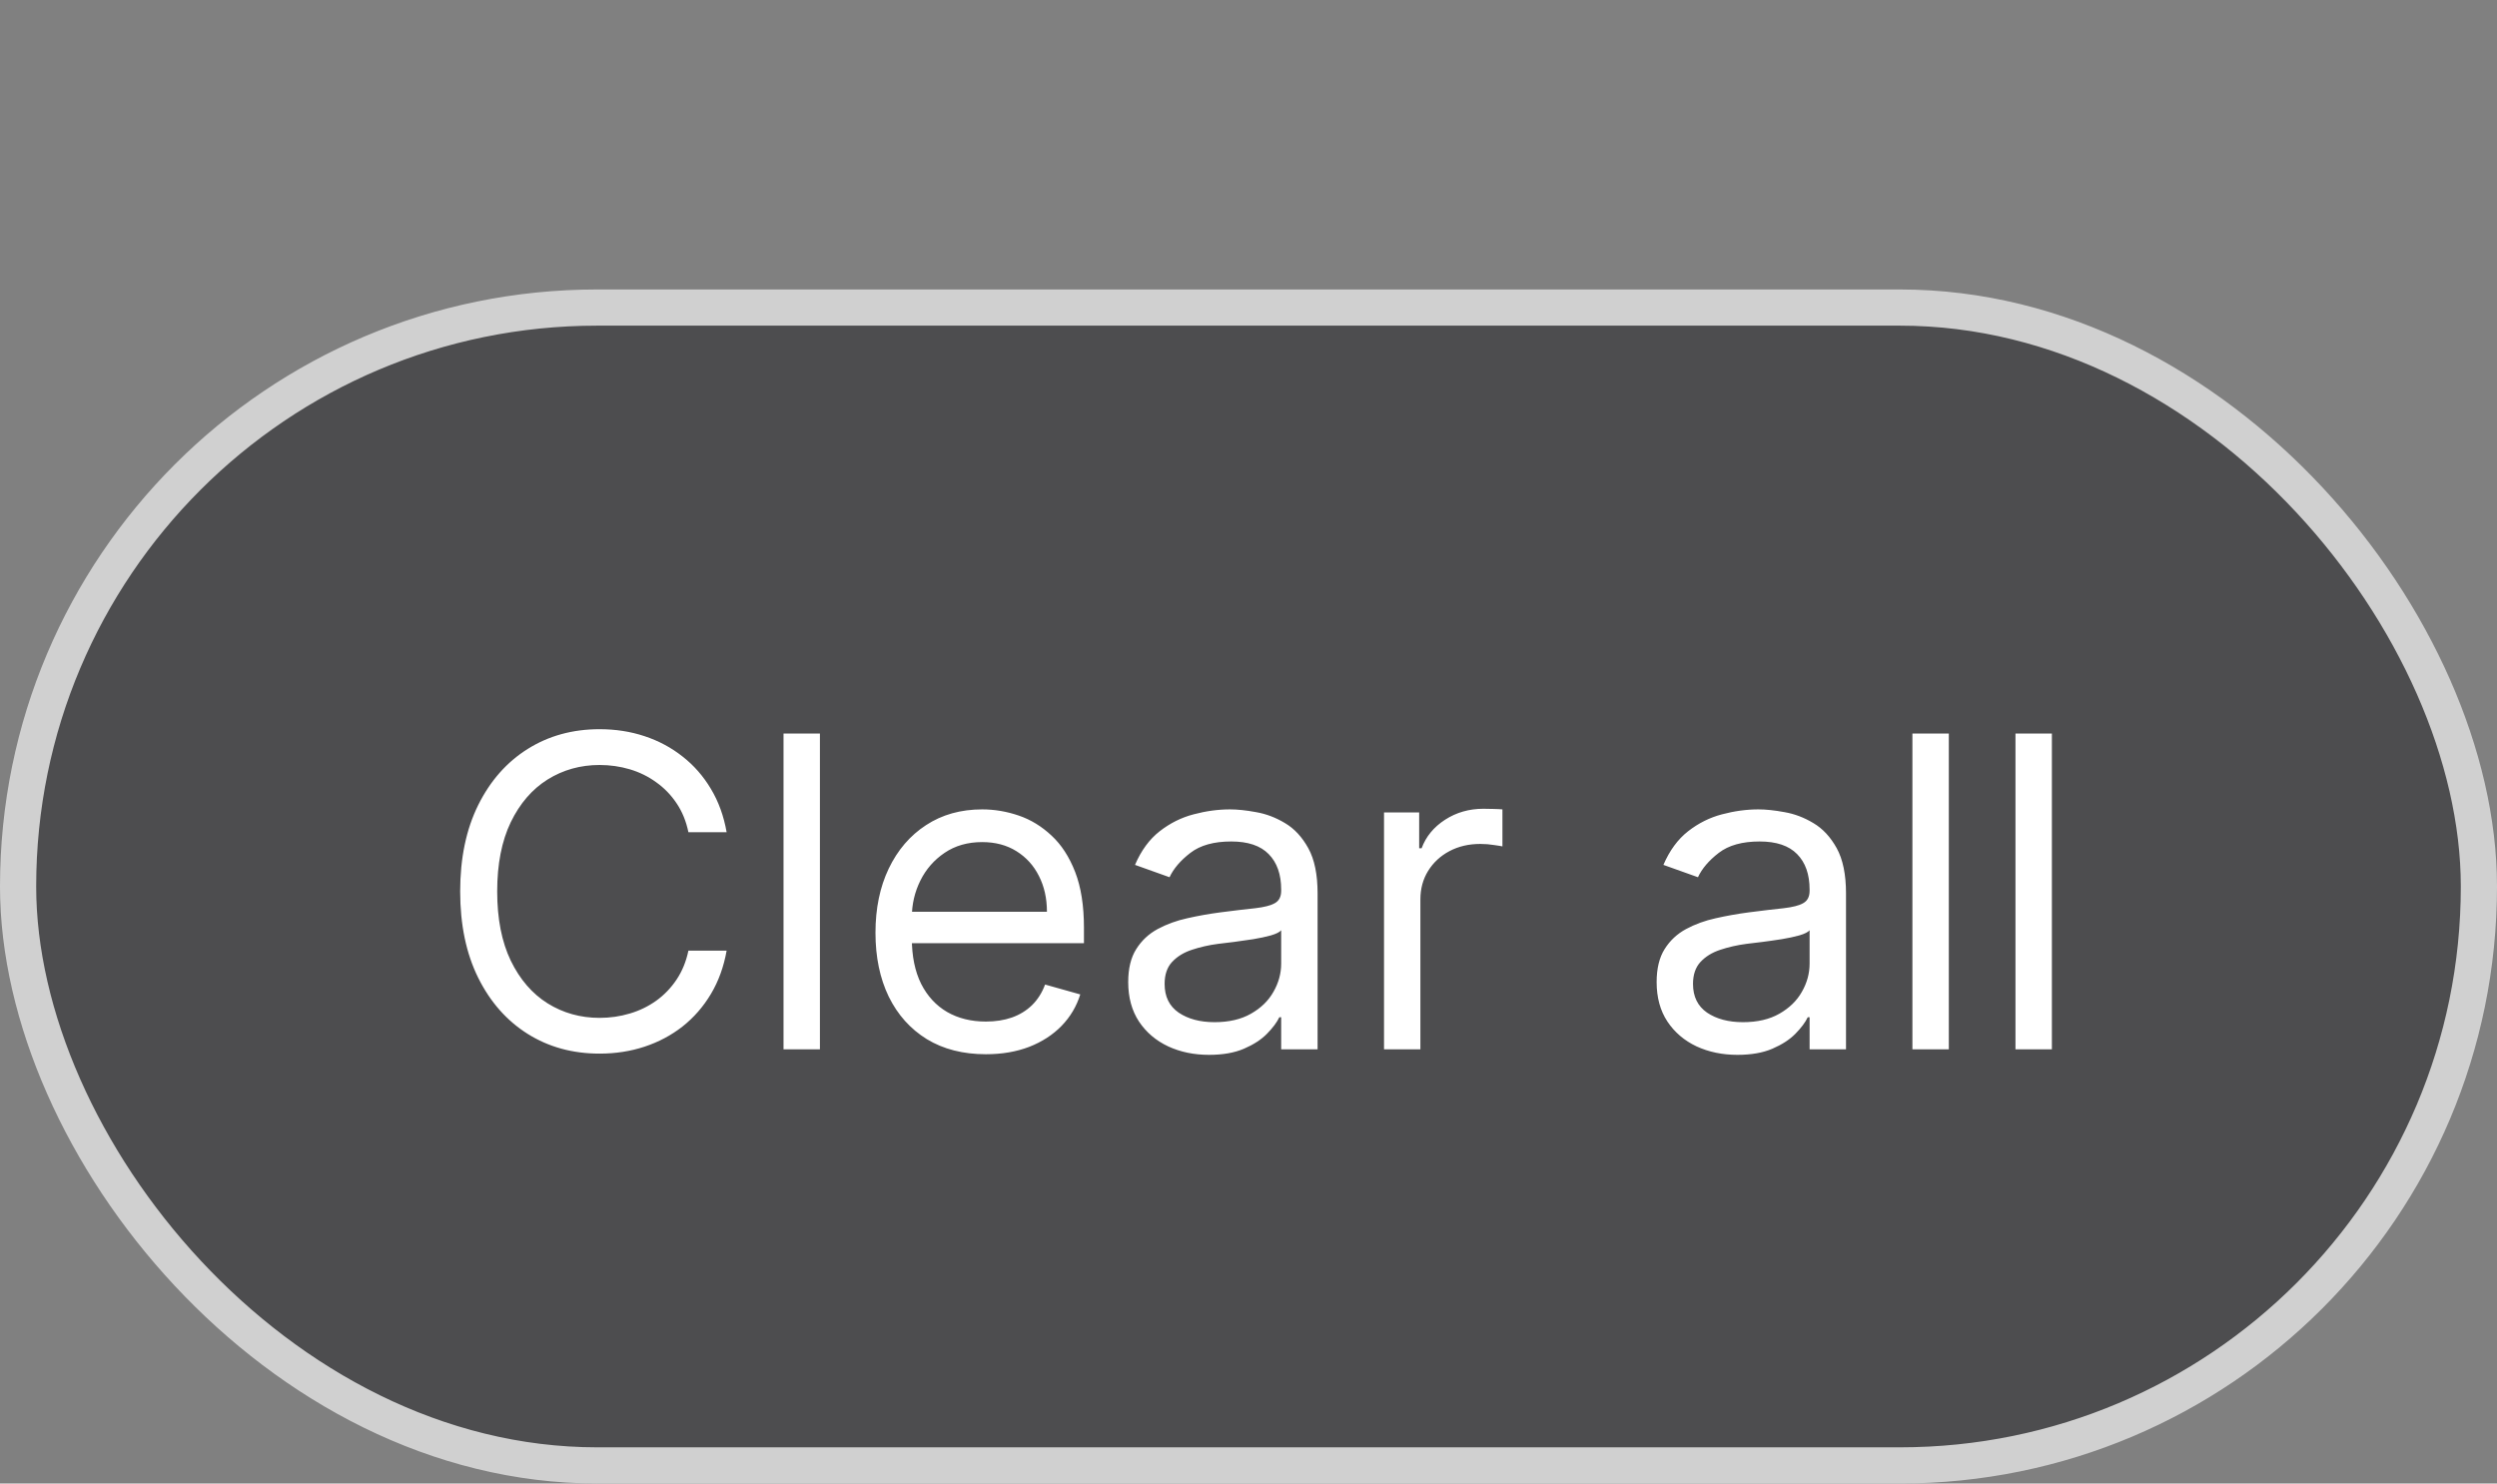
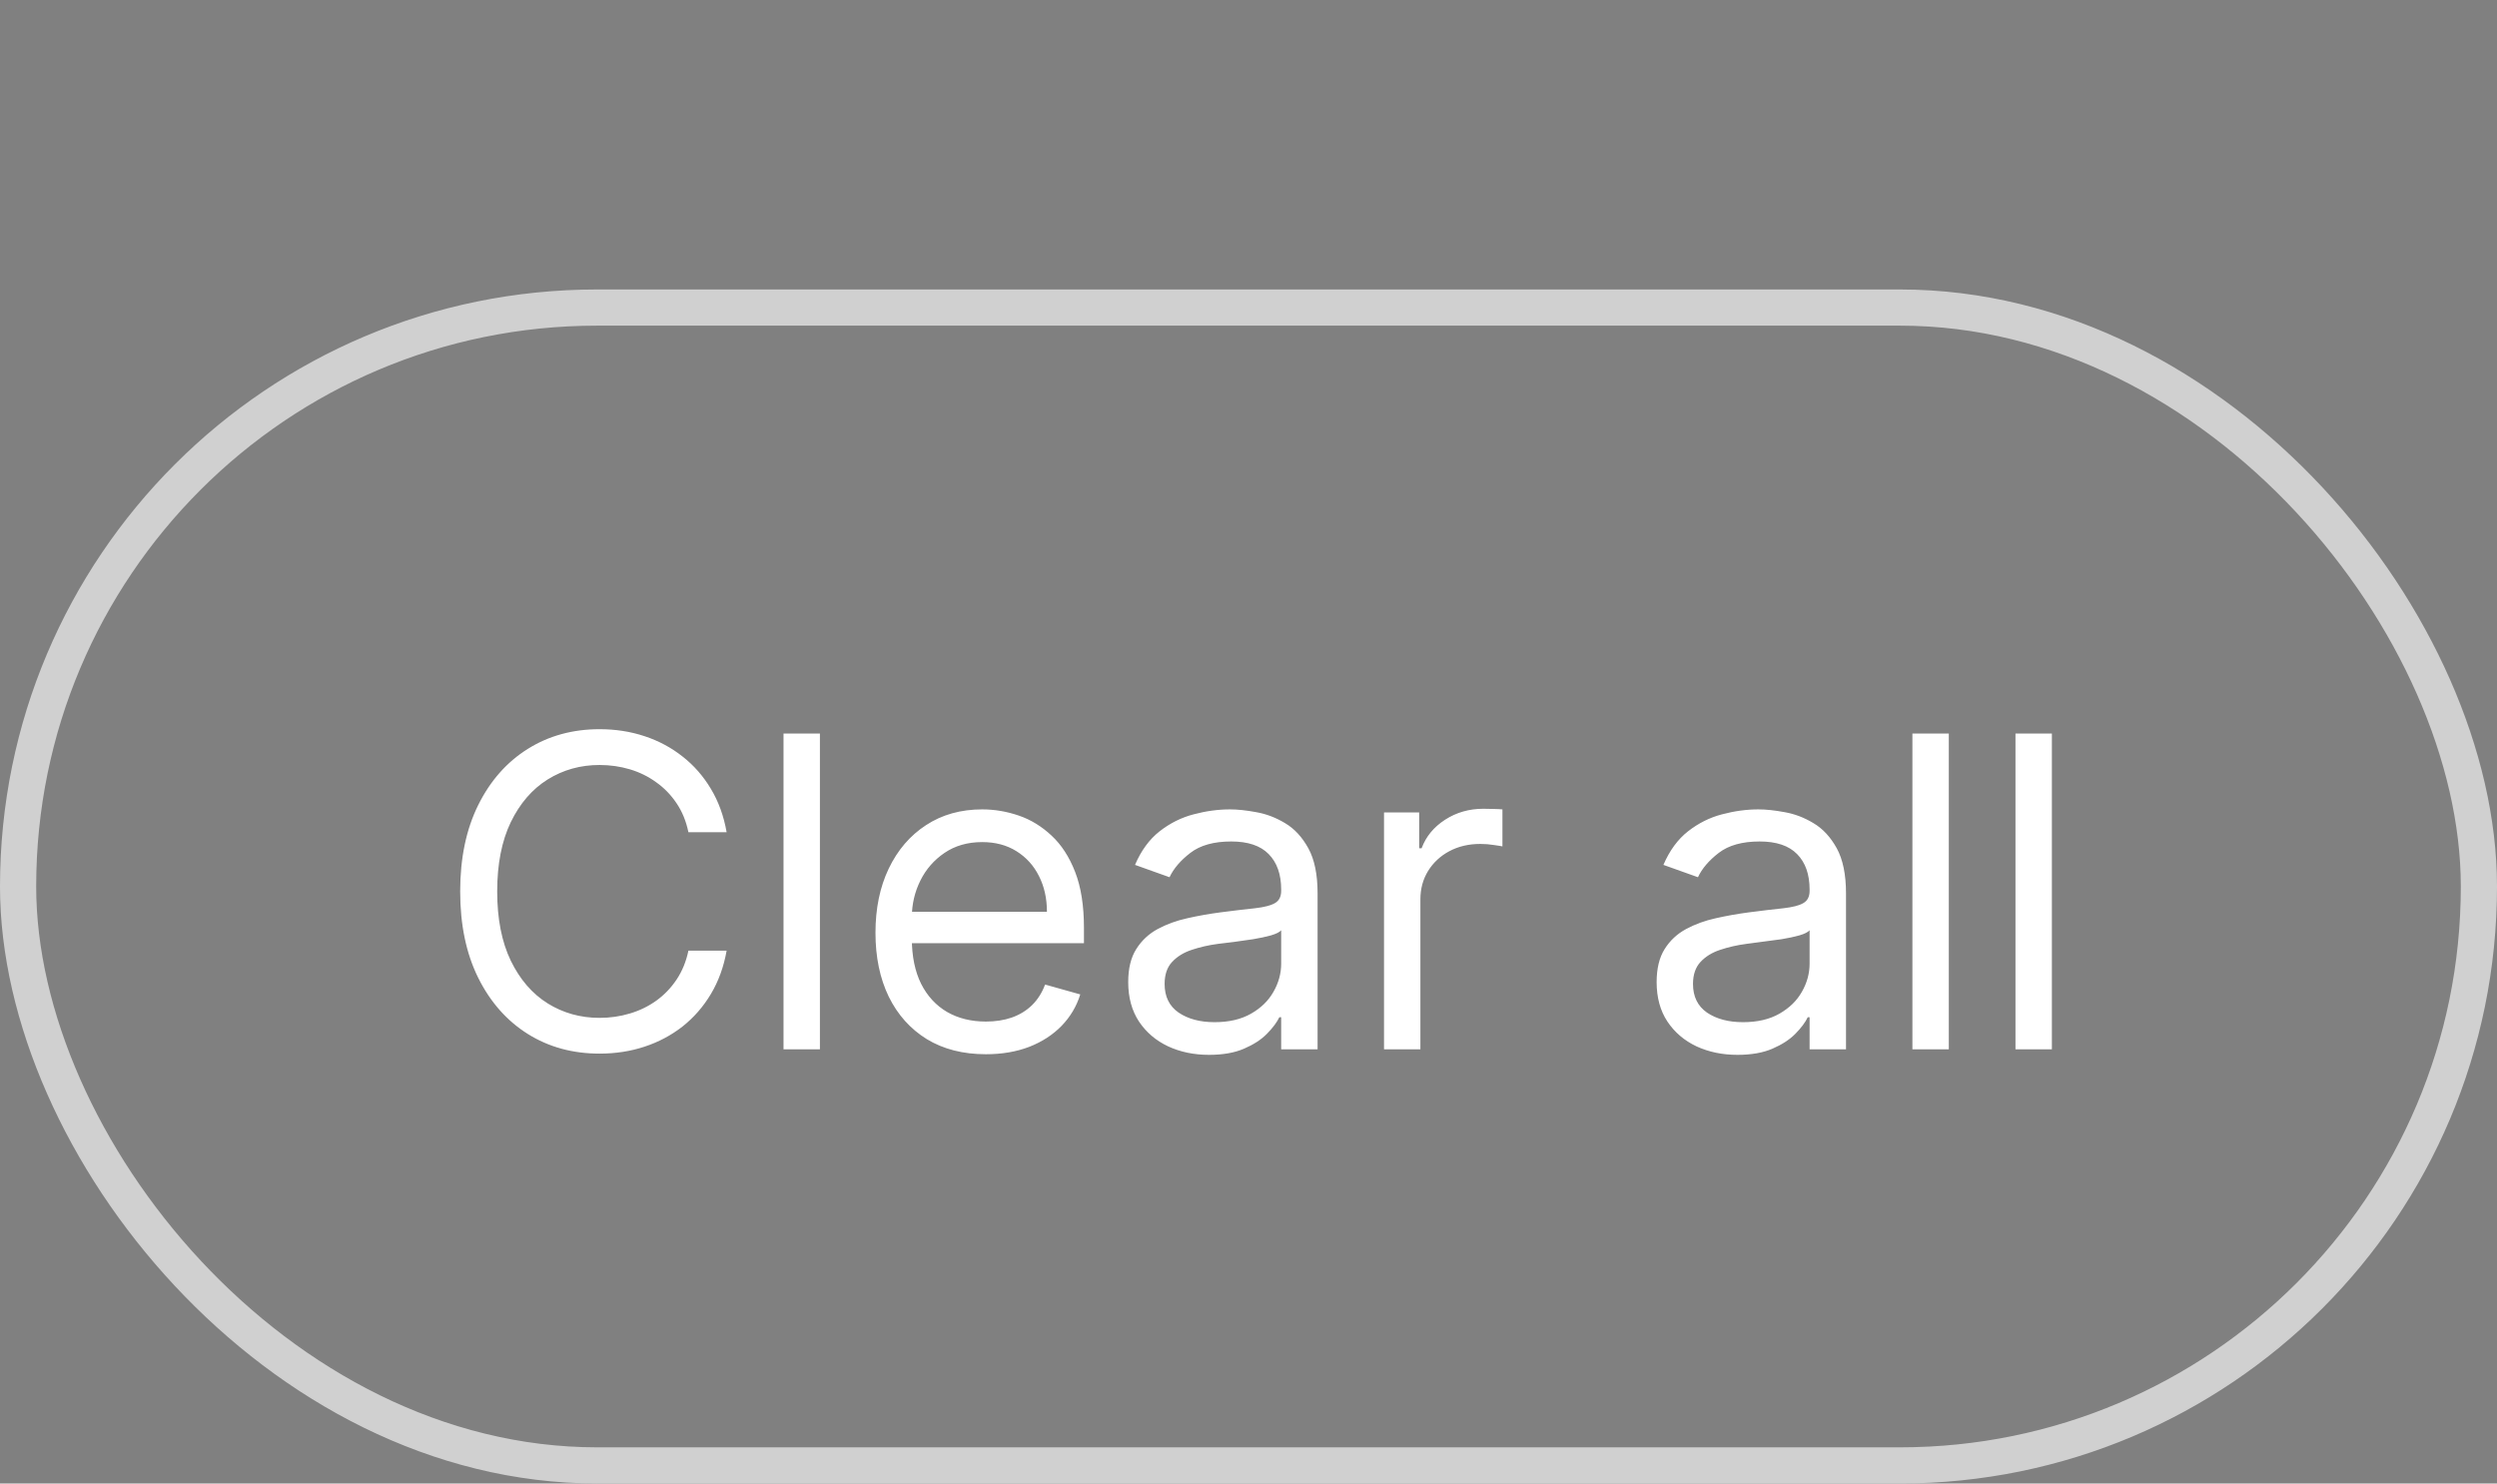
<svg xmlns="http://www.w3.org/2000/svg" width="69" height="41" viewBox="0 0 69 41" fill="none">
  <rect x="0" y="0" width="69" height="41" fill="#808080" stroke="none" />
-   <rect x="0.5" y="8.5" width="68" height="32" rx="16" fill="#4D4D4F" />
  <rect x="0.5" y="8.5" width="68" height="32" rx="16" stroke="#D0D0D0" />
-   <path d="M20.079 23H19.023C18.96 22.696 18.851 22.429 18.695 22.199C18.541 21.969 18.354 21.776 18.132 21.619C17.913 21.46 17.671 21.341 17.403 21.261C17.136 21.182 16.858 21.142 16.568 21.142C16.04 21.142 15.561 21.276 15.132 21.543C14.706 21.81 14.367 22.203 14.114 22.723C13.864 23.243 13.739 23.881 13.739 24.636C13.739 25.392 13.864 26.03 14.114 26.55C14.367 27.07 14.706 27.463 15.132 27.73C15.561 27.997 16.04 28.131 16.568 28.131C16.858 28.131 17.136 28.091 17.403 28.011C17.671 27.932 17.913 27.814 18.132 27.658C18.354 27.499 18.541 27.304 18.695 27.074C18.851 26.841 18.96 26.574 19.023 26.273H20.079C20 26.719 19.855 27.118 19.645 27.47C19.435 27.822 19.173 28.122 18.861 28.369C18.548 28.614 18.197 28.8 17.808 28.928C17.422 29.055 17.009 29.119 16.568 29.119C15.824 29.119 15.162 28.938 14.582 28.574C14.003 28.21 13.547 27.693 13.214 27.023C12.882 26.352 12.716 25.557 12.716 24.636C12.716 23.716 12.882 22.921 13.214 22.25C13.547 21.579 14.003 21.062 14.582 20.699C15.162 20.335 15.824 20.153 16.568 20.153C17.009 20.153 17.422 20.217 17.808 20.345C18.197 20.473 18.548 20.66 18.861 20.908C19.173 21.152 19.435 21.45 19.645 21.803C19.855 22.152 20 22.551 20.079 23ZM22.657 20.273V29H21.651V20.273H22.657ZM27.243 29.136C26.612 29.136 26.068 28.997 25.611 28.719C25.156 28.438 24.805 28.046 24.558 27.543C24.314 27.037 24.192 26.449 24.192 25.778C24.192 25.108 24.314 24.517 24.558 24.006C24.805 23.491 25.149 23.091 25.59 22.804C26.033 22.514 26.55 22.369 27.141 22.369C27.482 22.369 27.818 22.426 28.151 22.54C28.483 22.653 28.785 22.838 29.058 23.094C29.331 23.347 29.548 23.682 29.71 24.099C29.872 24.517 29.953 25.031 29.953 25.642V26.068H24.908V25.199H28.93C28.93 24.829 28.857 24.5 28.709 24.21C28.564 23.921 28.357 23.692 28.087 23.524C27.82 23.357 27.504 23.273 27.141 23.273C26.74 23.273 26.393 23.372 26.101 23.571C25.811 23.767 25.588 24.023 25.432 24.338C25.276 24.653 25.197 24.991 25.197 25.352V25.932C25.197 26.426 25.283 26.845 25.453 27.189C25.626 27.53 25.866 27.79 26.173 27.969C26.48 28.145 26.837 28.233 27.243 28.233C27.507 28.233 27.746 28.196 27.959 28.122C28.175 28.046 28.361 27.932 28.517 27.781C28.673 27.628 28.794 27.438 28.879 27.21L29.851 27.483C29.749 27.812 29.577 28.102 29.335 28.352C29.094 28.599 28.796 28.793 28.44 28.932C28.085 29.068 27.686 29.136 27.243 29.136ZM33.409 29.153C32.994 29.153 32.618 29.075 32.28 28.919C31.942 28.76 31.673 28.531 31.474 28.233C31.276 27.932 31.176 27.568 31.176 27.142C31.176 26.767 31.25 26.463 31.398 26.23C31.546 25.994 31.743 25.81 31.99 25.676C32.237 25.543 32.51 25.443 32.808 25.378C33.109 25.31 33.412 25.256 33.716 25.216C34.114 25.165 34.436 25.126 34.683 25.101C34.933 25.072 35.115 25.026 35.229 24.96C35.345 24.895 35.403 24.781 35.403 24.619V24.585C35.403 24.165 35.288 23.838 35.058 23.605C34.831 23.372 34.486 23.256 34.023 23.256C33.543 23.256 33.166 23.361 32.894 23.571C32.621 23.781 32.429 24.006 32.318 24.244L31.364 23.903C31.534 23.506 31.761 23.196 32.045 22.974C32.332 22.75 32.645 22.594 32.983 22.506C33.324 22.415 33.659 22.369 33.989 22.369C34.199 22.369 34.44 22.395 34.713 22.446C34.989 22.494 35.254 22.595 35.51 22.749C35.769 22.902 35.983 23.134 36.153 23.443C36.324 23.753 36.409 24.168 36.409 24.688V29H35.403V28.114H35.352C35.284 28.256 35.17 28.408 35.011 28.57C34.852 28.732 34.641 28.869 34.376 28.983C34.112 29.097 33.79 29.153 33.409 29.153ZM33.562 28.25C33.96 28.25 34.295 28.172 34.568 28.016C34.844 27.859 35.051 27.658 35.19 27.41C35.332 27.163 35.403 26.903 35.403 26.631V25.71C35.361 25.761 35.267 25.808 35.122 25.851C34.98 25.891 34.815 25.926 34.628 25.957C34.443 25.986 34.263 26.011 34.087 26.034C33.913 26.054 33.773 26.071 33.665 26.085C33.403 26.119 33.159 26.175 32.932 26.251C32.707 26.325 32.526 26.438 32.386 26.588C32.25 26.736 32.182 26.938 32.182 27.193C32.182 27.543 32.311 27.807 32.57 27.986C32.831 28.162 33.162 28.25 33.562 28.25ZM38.245 29V22.454H39.216V23.443H39.284C39.404 23.119 39.62 22.857 39.932 22.655C40.245 22.453 40.597 22.352 40.989 22.352C41.063 22.352 41.155 22.354 41.266 22.357C41.377 22.359 41.461 22.364 41.517 22.369V23.392C41.483 23.384 41.405 23.371 41.283 23.354C41.164 23.334 41.037 23.324 40.904 23.324C40.586 23.324 40.301 23.391 40.051 23.524C39.804 23.655 39.608 23.837 39.463 24.07C39.321 24.3 39.25 24.562 39.25 24.858V29H38.245ZM48.011 29.153C47.596 29.153 47.219 29.075 46.881 28.919C46.543 28.76 46.275 28.531 46.076 28.233C45.877 27.932 45.778 27.568 45.778 27.142C45.778 26.767 45.852 26.463 45.999 26.23C46.147 25.994 46.344 25.81 46.592 25.676C46.839 25.543 47.111 25.443 47.41 25.378C47.711 25.31 48.014 25.256 48.318 25.216C48.715 25.165 49.038 25.126 49.285 25.101C49.535 25.072 49.717 25.026 49.83 24.96C49.947 24.895 50.005 24.781 50.005 24.619V24.585C50.005 24.165 49.89 23.838 49.66 23.605C49.432 23.372 49.087 23.256 48.624 23.256C48.144 23.256 47.768 23.361 47.495 23.571C47.222 23.781 47.031 24.006 46.92 24.244L45.965 23.903C46.136 23.506 46.363 23.196 46.647 22.974C46.934 22.75 47.246 22.594 47.584 22.506C47.925 22.415 48.261 22.369 48.59 22.369C48.8 22.369 49.042 22.395 49.315 22.446C49.59 22.494 49.856 22.595 50.111 22.749C50.37 22.902 50.584 23.134 50.755 23.443C50.925 23.753 51.011 24.168 51.011 24.688V29H50.005V28.114H49.954C49.886 28.256 49.772 28.408 49.613 28.57C49.454 28.732 49.242 28.869 48.978 28.983C48.714 29.097 48.391 29.153 48.011 29.153ZM48.164 28.25C48.562 28.25 48.897 28.172 49.17 28.016C49.445 27.859 49.653 27.658 49.792 27.41C49.934 27.163 50.005 26.903 50.005 26.631V25.71C49.962 25.761 49.869 25.808 49.724 25.851C49.582 25.891 49.417 25.926 49.229 25.957C49.045 25.986 48.864 26.011 48.688 26.034C48.515 26.054 48.374 26.071 48.266 26.085C48.005 26.119 47.761 26.175 47.533 26.251C47.309 26.325 47.127 26.438 46.988 26.588C46.852 26.736 46.783 26.938 46.783 27.193C46.783 27.543 46.913 27.807 47.171 27.986C47.432 28.162 47.764 28.25 48.164 28.25ZM53.852 20.273V29H52.846V20.273H53.852ZM56.7 20.273V29H55.694V20.273H56.7Z" fill="white" />
+   <path d="M20.079 23H19.023C18.96 22.696 18.851 22.429 18.695 22.199C18.541 21.969 18.354 21.776 18.132 21.619C17.913 21.46 17.671 21.341 17.403 21.261C17.136 21.182 16.858 21.142 16.568 21.142C16.04 21.142 15.561 21.276 15.132 21.543C14.706 21.81 14.367 22.203 14.114 22.723C13.864 23.243 13.739 23.881 13.739 24.636C13.739 25.392 13.864 26.03 14.114 26.55C14.367 27.07 14.706 27.463 15.132 27.73C15.561 27.997 16.04 28.131 16.568 28.131C16.858 28.131 17.136 28.091 17.403 28.011C17.671 27.932 17.913 27.814 18.132 27.658C18.354 27.499 18.541 27.304 18.695 27.074C18.851 26.841 18.96 26.574 19.023 26.273H20.079C20 26.719 19.855 27.118 19.645 27.47C19.435 27.822 19.173 28.122 18.861 28.369C18.548 28.614 18.197 28.8 17.808 28.928C17.422 29.055 17.009 29.119 16.568 29.119C15.824 29.119 15.162 28.938 14.582 28.574C14.003 28.21 13.547 27.693 13.214 27.023C12.882 26.352 12.716 25.557 12.716 24.636C12.716 23.716 12.882 22.921 13.214 22.25C13.547 21.579 14.003 21.062 14.582 20.699C15.162 20.335 15.824 20.153 16.568 20.153C17.009 20.153 17.422 20.217 17.808 20.345C18.197 20.473 18.548 20.66 18.861 20.908C19.173 21.152 19.435 21.45 19.645 21.803C19.855 22.152 20 22.551 20.079 23ZM22.657 20.273V29H21.651V20.273H22.657ZM27.243 29.136C26.612 29.136 26.068 28.997 25.611 28.719C25.156 28.438 24.805 28.046 24.558 27.543C24.314 27.037 24.192 26.449 24.192 25.778C24.192 25.108 24.314 24.517 24.558 24.006C24.805 23.491 25.149 23.091 25.59 22.804C26.033 22.514 26.55 22.369 27.141 22.369C27.482 22.369 27.818 22.426 28.151 22.54C28.483 22.653 28.785 22.838 29.058 23.094C29.331 23.347 29.548 23.682 29.71 24.099C29.872 24.517 29.953 25.031 29.953 25.642V26.068H24.908V25.199H28.93C28.93 24.829 28.857 24.5 28.709 24.21C28.564 23.921 28.357 23.692 28.087 23.524C27.82 23.357 27.504 23.273 27.141 23.273C26.74 23.273 26.393 23.372 26.101 23.571C25.811 23.767 25.588 24.023 25.432 24.338C25.276 24.653 25.197 24.991 25.197 25.352V25.932C25.197 26.426 25.283 26.845 25.453 27.189C25.626 27.53 25.866 27.79 26.173 27.969C26.48 28.145 26.837 28.233 27.243 28.233C27.507 28.233 27.746 28.196 27.959 28.122C28.175 28.046 28.361 27.932 28.517 27.781C28.673 27.628 28.794 27.438 28.879 27.21L29.851 27.483C29.749 27.812 29.577 28.102 29.335 28.352C29.094 28.599 28.796 28.793 28.44 28.932C28.085 29.068 27.686 29.136 27.243 29.136ZM33.409 29.153C32.994 29.153 32.618 29.075 32.28 28.919C31.942 28.76 31.673 28.531 31.474 28.233C31.276 27.932 31.176 27.568 31.176 27.142C31.176 26.767 31.25 26.463 31.398 26.23C31.546 25.994 31.743 25.81 31.99 25.676C32.237 25.543 32.51 25.443 32.808 25.378C33.109 25.31 33.412 25.256 33.716 25.216C34.114 25.165 34.436 25.126 34.683 25.101C34.933 25.072 35.115 25.026 35.229 24.96C35.345 24.895 35.403 24.781 35.403 24.619V24.585C35.403 24.165 35.288 23.838 35.058 23.605C34.831 23.372 34.486 23.256 34.023 23.256C33.543 23.256 33.166 23.361 32.894 23.571C32.621 23.781 32.429 24.006 32.318 24.244L31.364 23.903C31.534 23.506 31.761 23.196 32.045 22.974C32.332 22.75 32.645 22.594 32.983 22.506C33.324 22.415 33.659 22.369 33.989 22.369C34.199 22.369 34.44 22.395 34.713 22.446C34.989 22.494 35.254 22.595 35.51 22.749C35.769 22.902 35.983 23.134 36.153 23.443C36.324 23.753 36.409 24.168 36.409 24.688V29H35.403V28.114H35.352C35.284 28.256 35.17 28.408 35.011 28.57C34.852 28.732 34.641 28.869 34.376 28.983C34.112 29.097 33.79 29.153 33.409 29.153ZM33.562 28.25C33.96 28.25 34.295 28.172 34.568 28.016C34.844 27.859 35.051 27.658 35.19 27.41C35.332 27.163 35.403 26.903 35.403 26.631V25.71C35.361 25.761 35.267 25.808 35.122 25.851C34.98 25.891 34.815 25.926 34.628 25.957C34.443 25.986 34.263 26.011 34.087 26.034C33.913 26.054 33.773 26.071 33.665 26.085C33.403 26.119 33.159 26.175 32.932 26.251C32.707 26.325 32.526 26.438 32.386 26.588C32.25 26.736 32.182 26.938 32.182 27.193C32.182 27.543 32.311 27.807 32.57 27.986C32.831 28.162 33.162 28.25 33.562 28.25ZM38.245 29V22.454H39.216V23.443H39.284C39.404 23.119 39.62 22.857 39.932 22.655C40.245 22.453 40.597 22.352 40.989 22.352C41.063 22.352 41.155 22.354 41.266 22.357C41.377 22.359 41.461 22.364 41.517 22.369V23.392C41.483 23.384 41.405 23.371 41.283 23.354C41.164 23.334 41.037 23.324 40.904 23.324C40.586 23.324 40.301 23.391 40.051 23.524C39.804 23.655 39.608 23.837 39.463 24.07C39.321 24.3 39.25 24.562 39.25 24.858V29H38.245ZM48.011 29.153C47.596 29.153 47.219 29.075 46.881 28.919C46.543 28.76 46.275 28.531 46.076 28.233C45.877 27.932 45.778 27.568 45.778 27.142C45.778 26.767 45.852 26.463 45.999 26.23C46.147 25.994 46.344 25.81 46.592 25.676C46.839 25.543 47.111 25.443 47.41 25.378C47.711 25.31 48.014 25.256 48.318 25.216C48.715 25.165 49.038 25.126 49.285 25.101C49.535 25.072 49.717 25.026 49.83 24.96C49.947 24.895 50.005 24.781 50.005 24.619V24.585C50.005 24.165 49.89 23.838 49.66 23.605C49.432 23.372 49.087 23.256 48.624 23.256C48.144 23.256 47.768 23.361 47.495 23.571C47.222 23.781 47.031 24.006 46.92 24.244L45.965 23.903C46.136 23.506 46.363 23.196 46.647 22.974C46.934 22.75 47.246 22.594 47.584 22.506C47.925 22.415 48.261 22.369 48.59 22.369C48.8 22.369 49.042 22.395 49.315 22.446C49.59 22.494 49.856 22.595 50.111 22.749C50.37 22.902 50.584 23.134 50.755 23.443C50.925 23.753 51.011 24.168 51.011 24.688V29H50.005V28.114H49.954C49.886 28.256 49.772 28.408 49.613 28.57C49.454 28.732 49.242 28.869 48.978 28.983C48.714 29.097 48.391 29.153 48.011 29.153ZM48.164 28.25C48.562 28.25 48.897 28.172 49.17 28.016C49.445 27.859 49.653 27.658 49.792 27.41C49.934 27.163 50.005 26.903 50.005 26.631V25.71C49.962 25.761 49.869 25.808 49.724 25.851C49.582 25.891 49.417 25.926 49.229 25.957C48.515 26.054 48.374 26.071 48.266 26.085C48.005 26.119 47.761 26.175 47.533 26.251C47.309 26.325 47.127 26.438 46.988 26.588C46.852 26.736 46.783 26.938 46.783 27.193C46.783 27.543 46.913 27.807 47.171 27.986C47.432 28.162 47.764 28.25 48.164 28.25ZM53.852 20.273V29H52.846V20.273H53.852ZM56.7 20.273V29H55.694V20.273H56.7Z" fill="white" />
</svg>